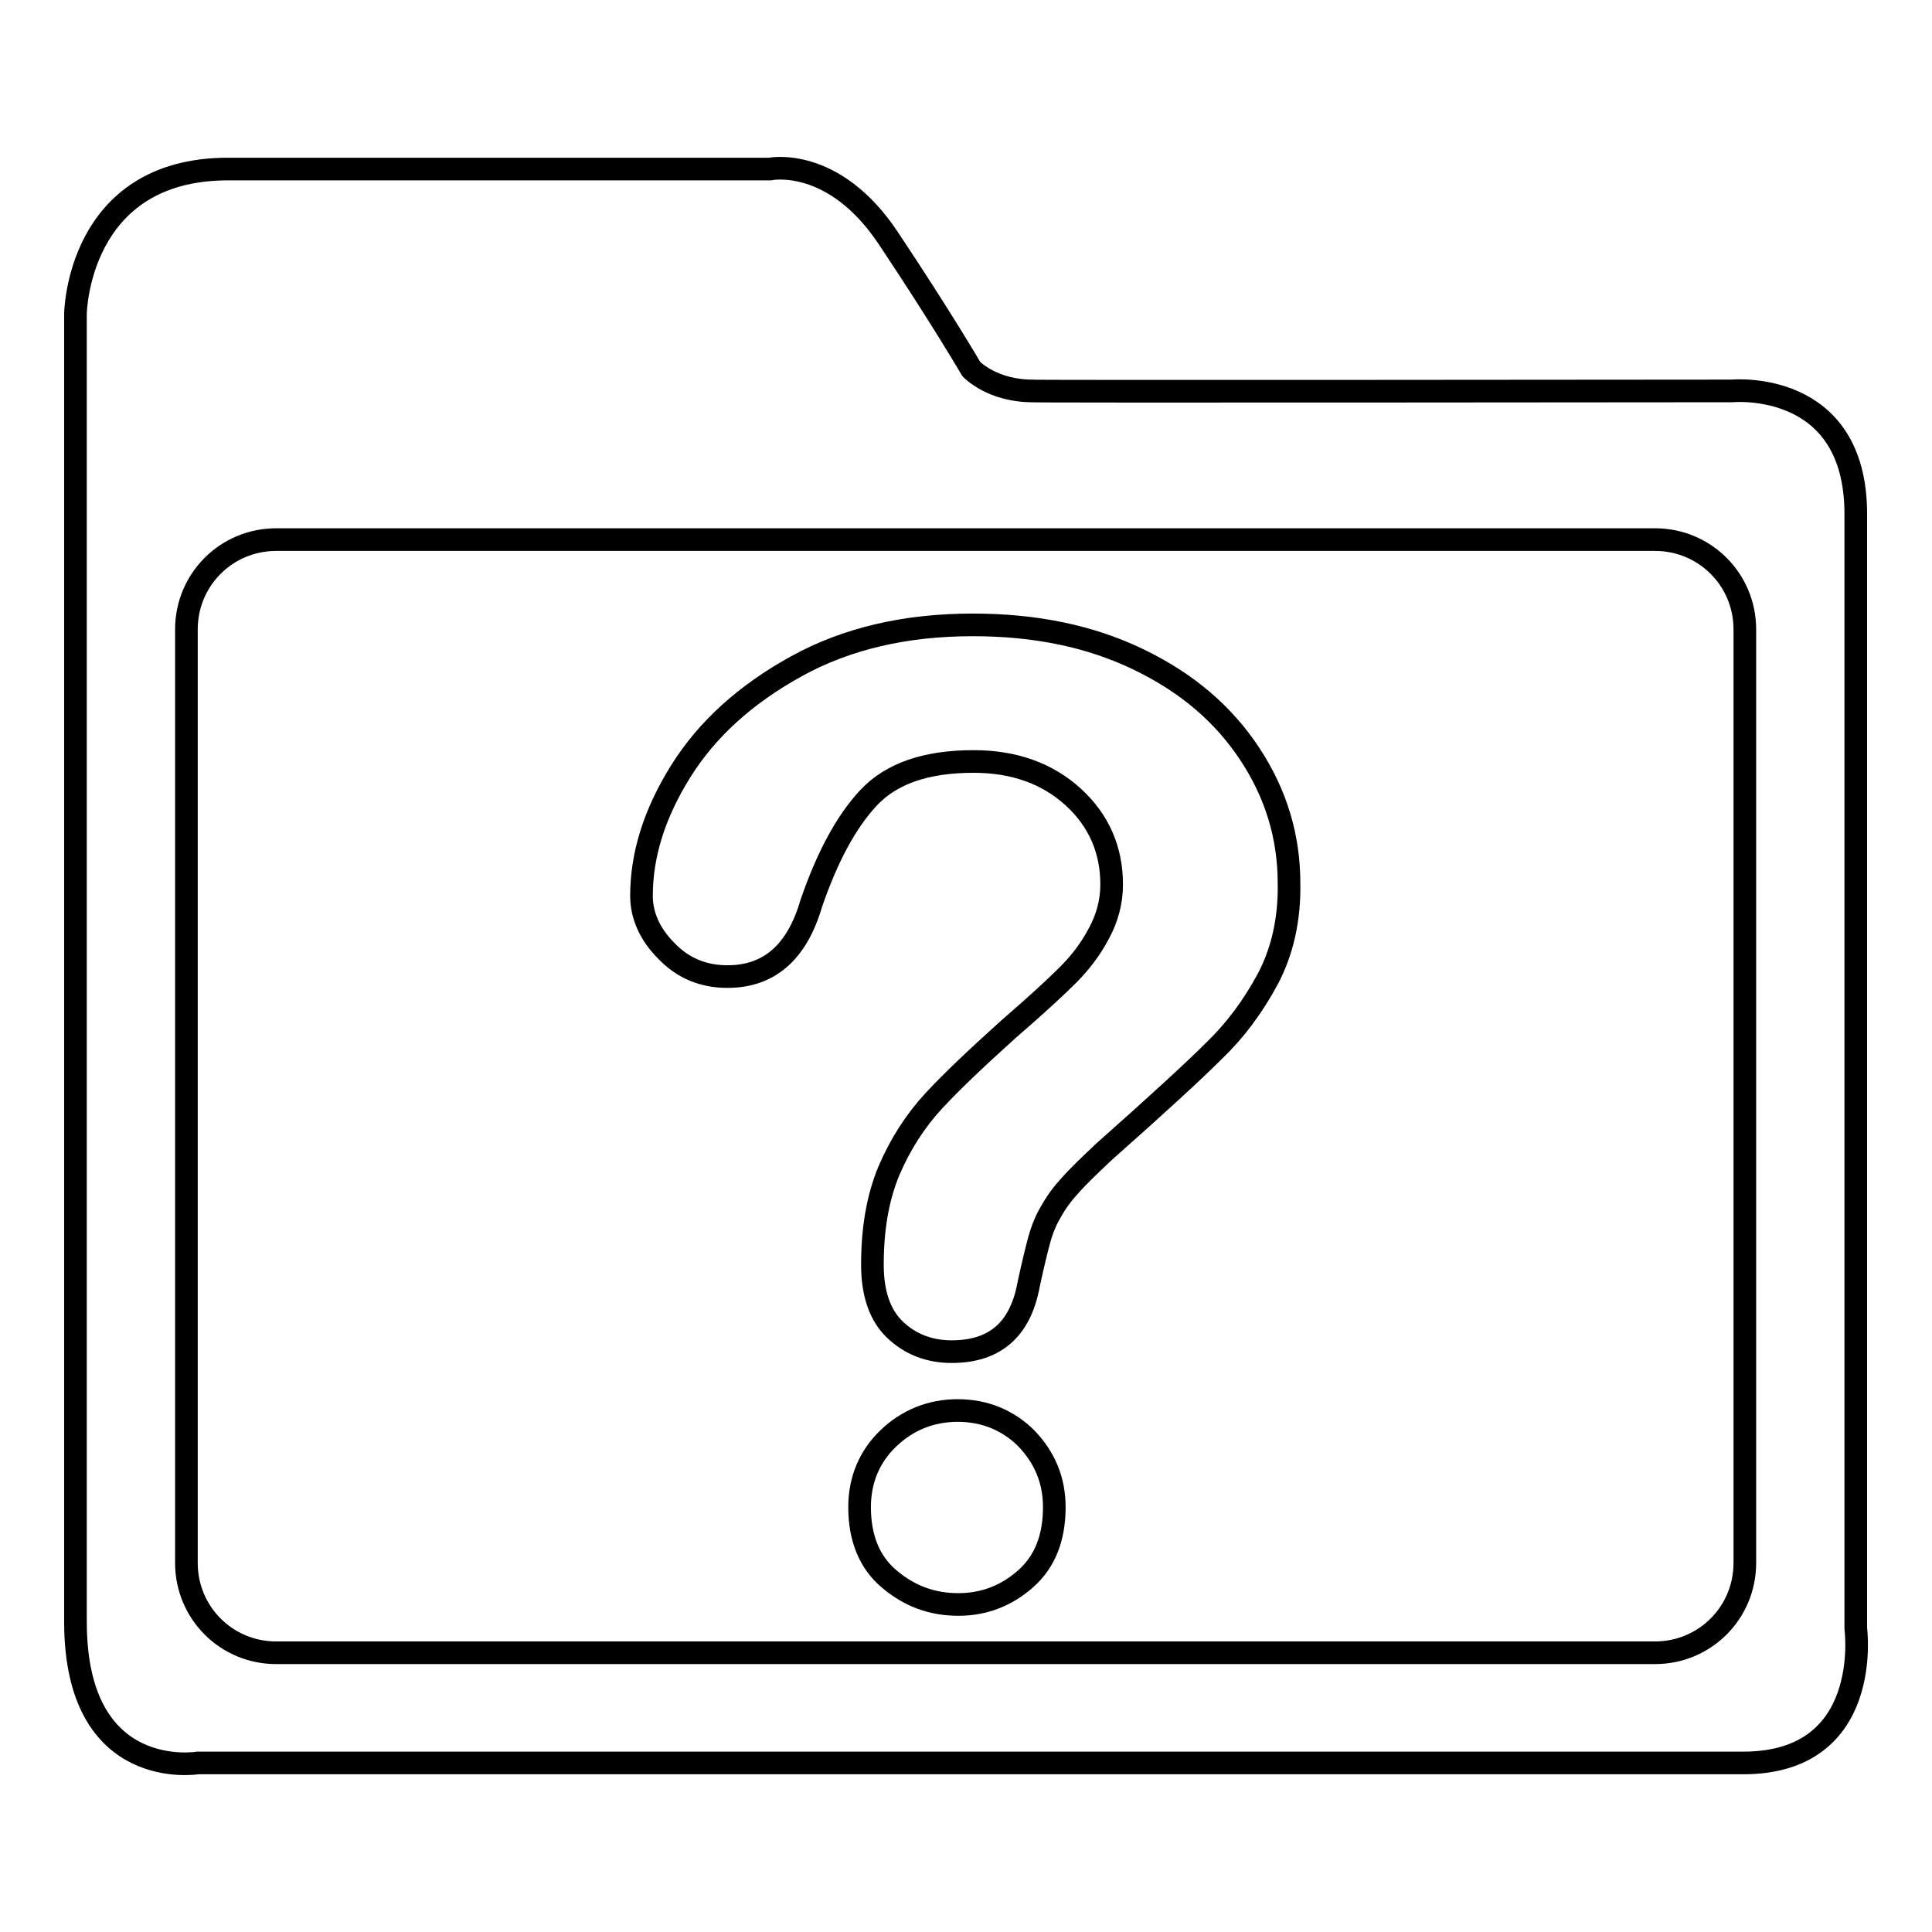
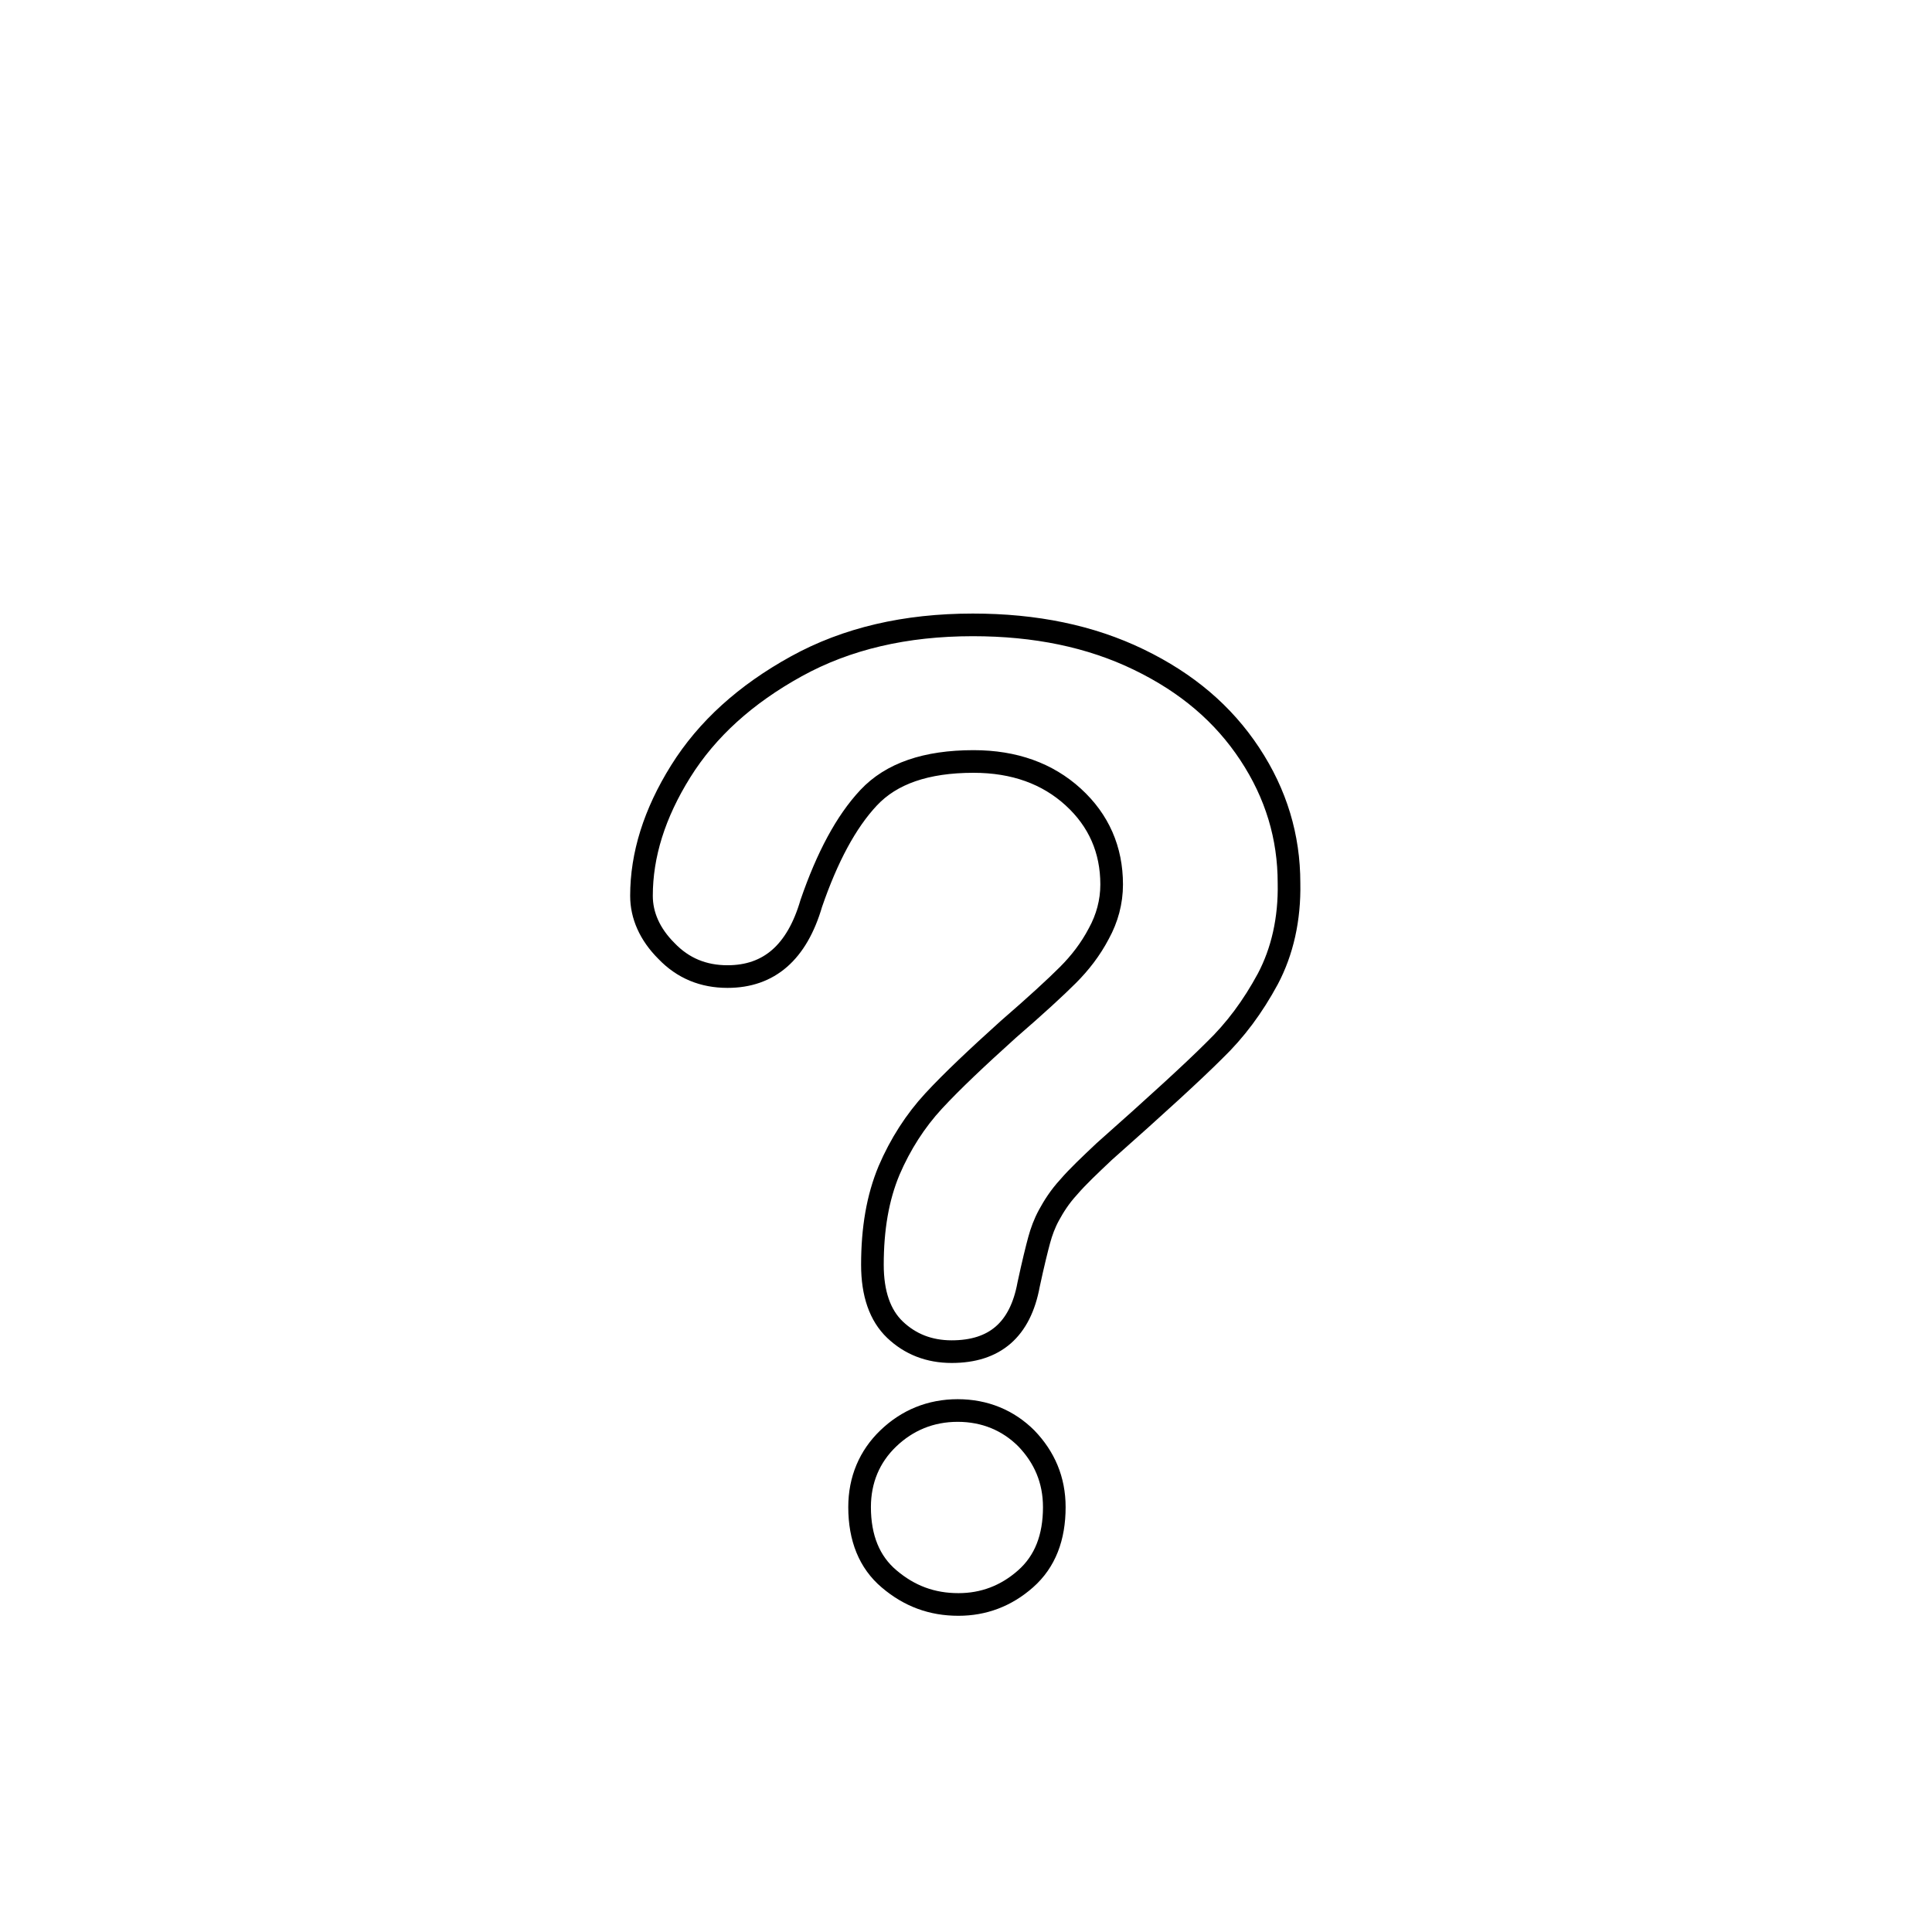
<svg xmlns="http://www.w3.org/2000/svg" version="1.1" x="0px" y="0px" viewBox="0 0 256 256" enable-background="new 0 0 256 256" xml:space="preserve">
  <g>
    <g>
-       <path stroke-width="3" fill-opacity="0" stroke="#000000" d="M245.9,215.8V68.1c0-17.9-16.4-16.3-16.4-16.3s-97.6,0.1-92.4,0c-5.6,0.1-8.4-2.9-8.4-2.9s-3.9-6.7-10.9-17.2c-7.3-11.1-15.8-9.3-15.8-9.3H30.2c-20,0-20.2,19.2-20.2,19.2v173.3c0,21.4,16.2,18.7,16.2,18.7H231C248.3,233.6,245.9,215.8,245.9,215.8L245.9,215.8z M231.2,207.1c0,6.6-5.3,11.9-11.9,11.9H36.6c-6.6,0-11.9-5.3-11.9-11.9V83.4c0-6.6,5.3-11.9,11.9-11.9h182.7c6.6,0,11.9,5.3,11.9,11.9V207.1L231.2,207.1z" />
      <path stroke-width="3" fill-opacity="0" stroke="#000000" d="M135.9,209.2c-2.6,2.3-5.6,3.4-8.9,3.4c-3.5,0-6.5-1.1-9.2-3.4c-2.6-2.2-3.9-5.4-3.9-9.5c0-3.6,1.3-6.7,3.8-9.1c2.5-2.4,5.6-3.7,9.2-3.7c3.6,0,6.7,1.3,9.1,3.7c2.4,2.5,3.7,5.5,3.7,9.1C139.7,203.7,138.5,206.9,135.9,209.2L135.9,209.2z" />
      <path stroke-width="3" fill-opacity="0" stroke="#000000" d="M168,129.7c-2,3.7-4.3,6.8-7.1,9.5c-2.7,2.7-7.6,7.2-14.6,13.4c-1.9,1.8-3.5,3.3-4.7,4.7c-1.2,1.3-2,2.6-2.6,3.7c-0.6,1.1-1,2.2-1.3,3.3c-0.3,1.1-0.8,3.1-1.4,5.9c-1.1,6-4.5,8.9-10.2,8.9c-3,0-5.5-1-7.5-2.9c-2-1.9-3-4.8-3-8.6c0-4.8,0.7-8.9,2.2-12.5c1.5-3.5,3.5-6.6,5.9-9.2c2.5-2.7,5.8-5.8,9.9-9.5c3.7-3.2,6.3-5.6,7.9-7.2c1.6-1.6,3-3.4,4.1-5.5c1.1-2,1.7-4.2,1.7-6.5c0-4.6-1.7-8.5-5.1-11.6c-3.4-3.1-7.8-4.7-13.2-4.7c-6.3,0-10.9,1.6-13.9,4.8c-3,3.2-5.5,7.9-7.6,14c-1.9,6.5-5.6,9.7-11.1,9.7c-3.2,0-5.9-1.1-8.1-3.4c-2.2-2.2-3.3-4.7-3.3-7.3c0-5.4,1.7-10.9,5.2-16.5c3.5-5.6,8.6-10.2,15.3-13.9c6.7-3.7,14.5-5.5,23.4-5.5c8.3,0,15.6,1.5,22,4.6c6.4,3.1,11.2,7.2,14.7,12.5c3.5,5.3,5.2,11,5.2,17.1C170.9,121.8,169.9,126.1,168,129.7L168,129.7z" />
    </g>
  </g>
</svg>